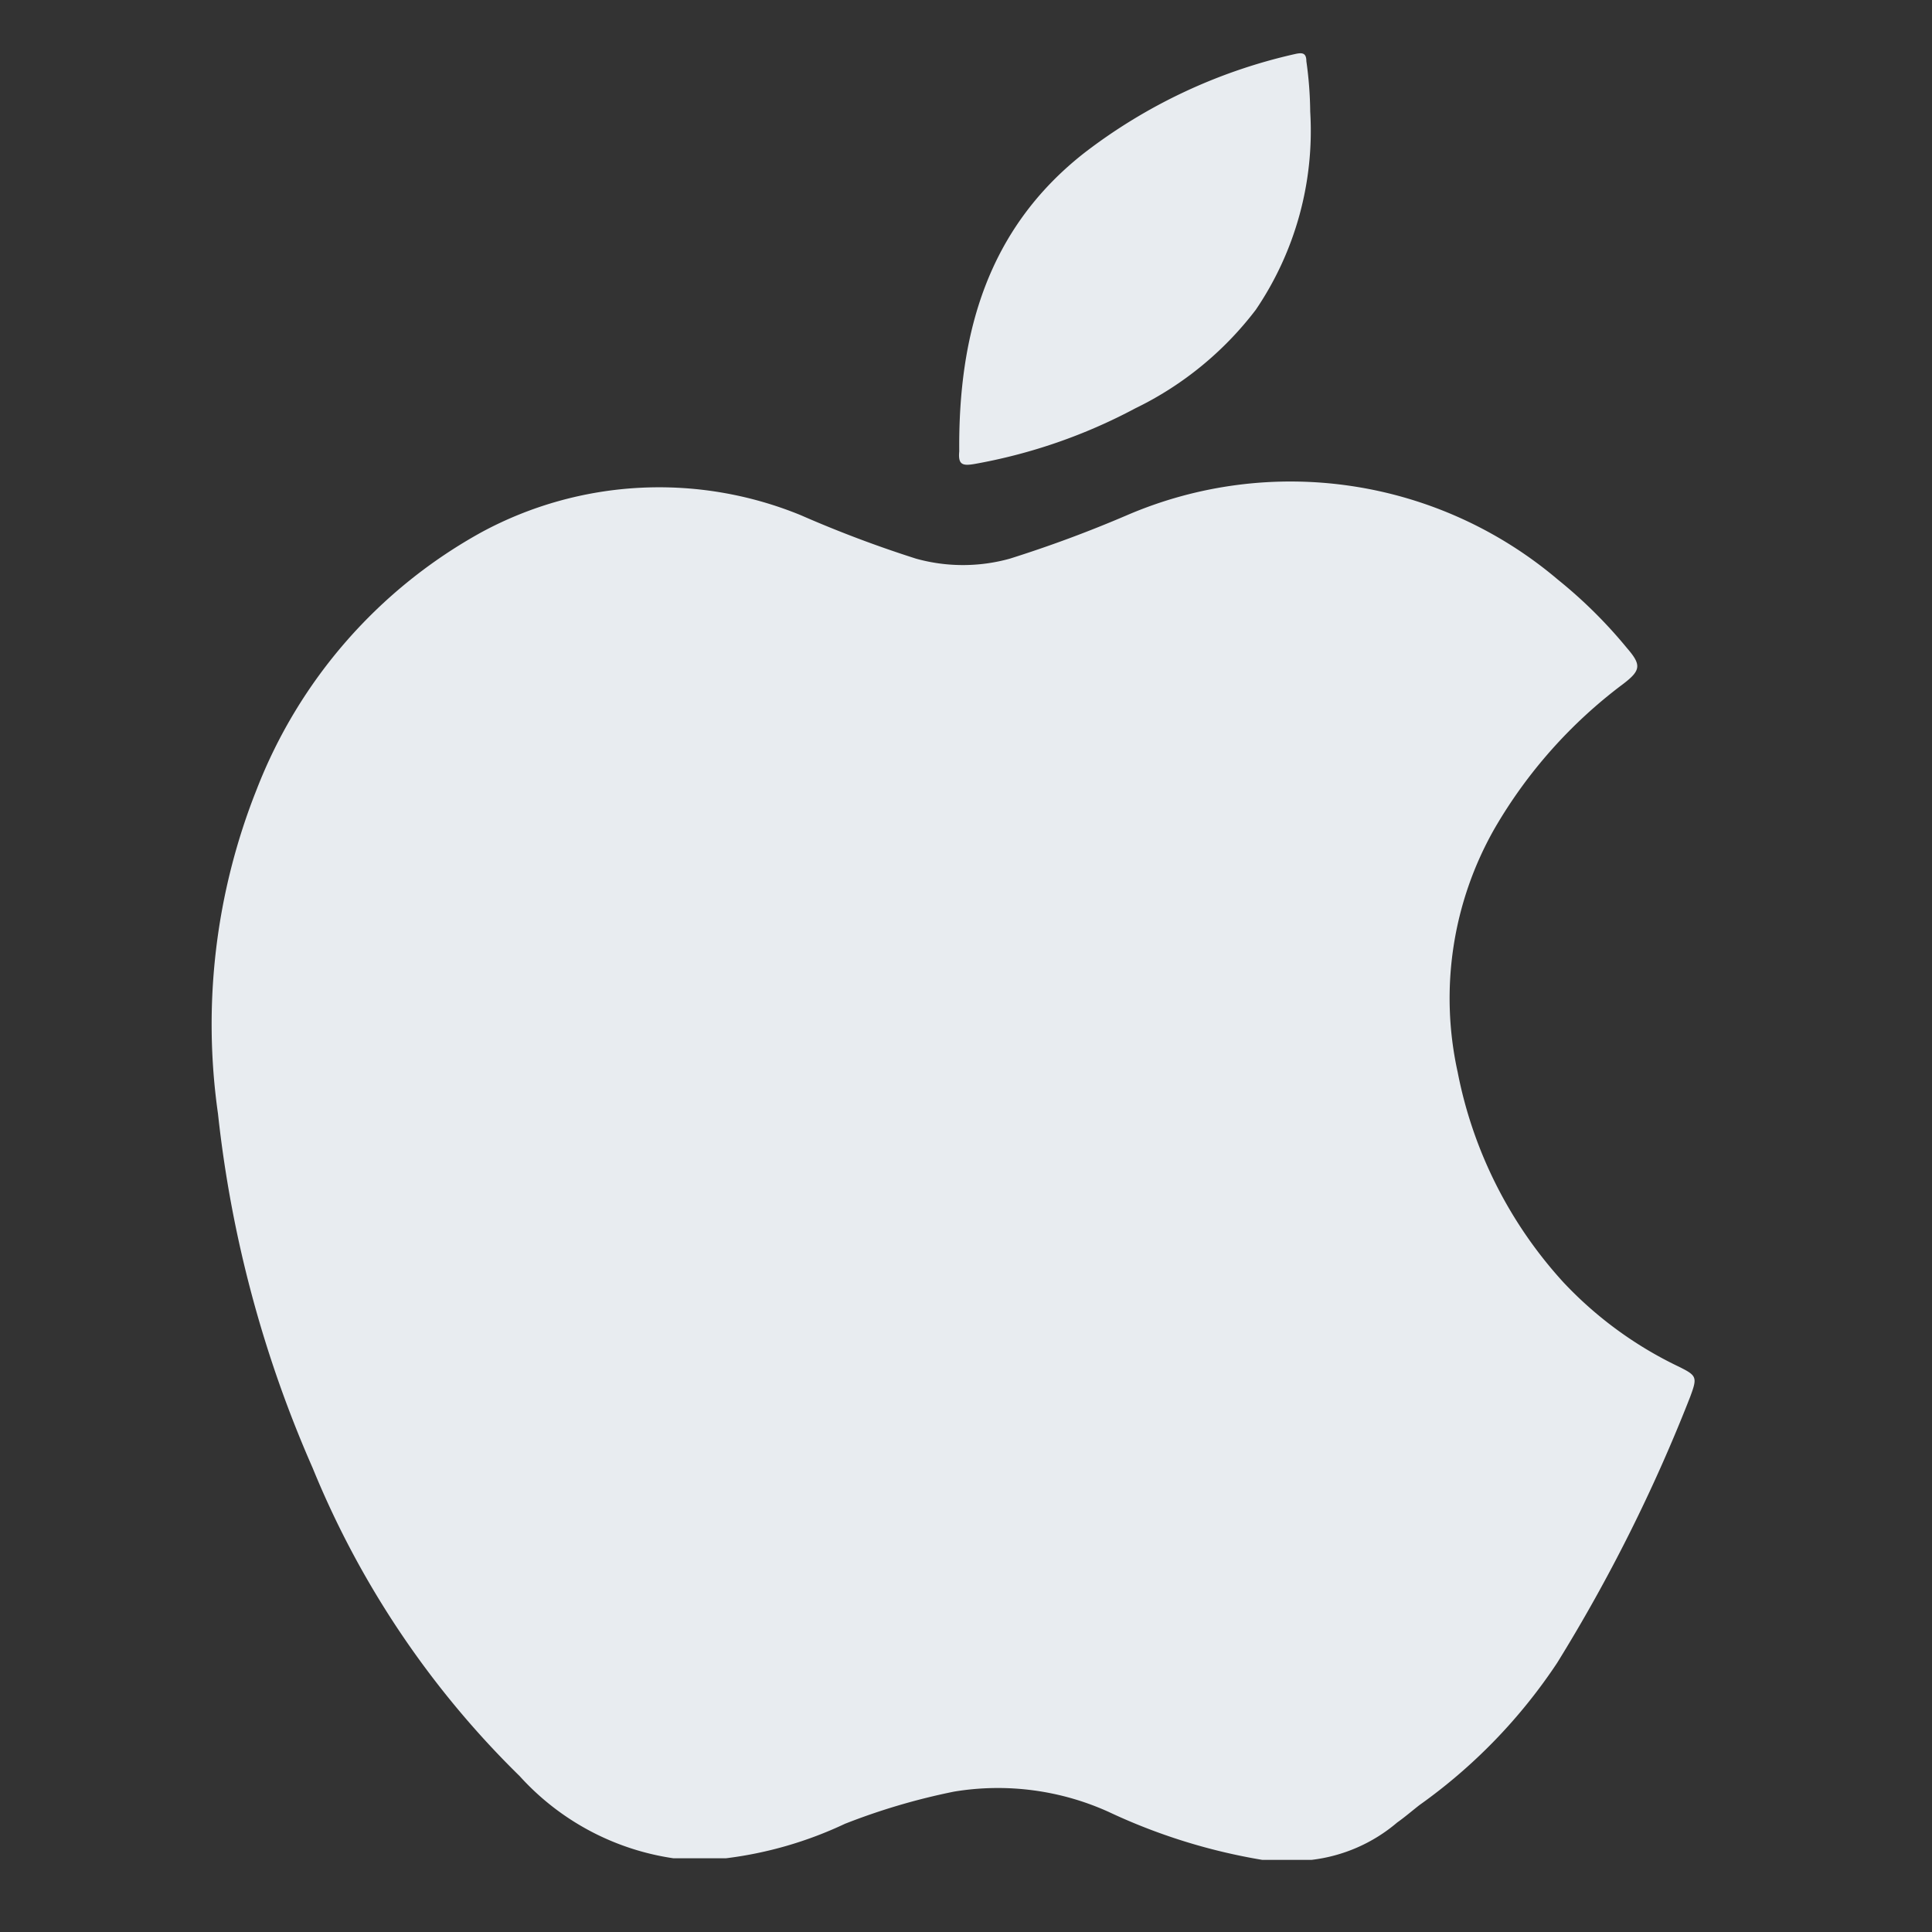
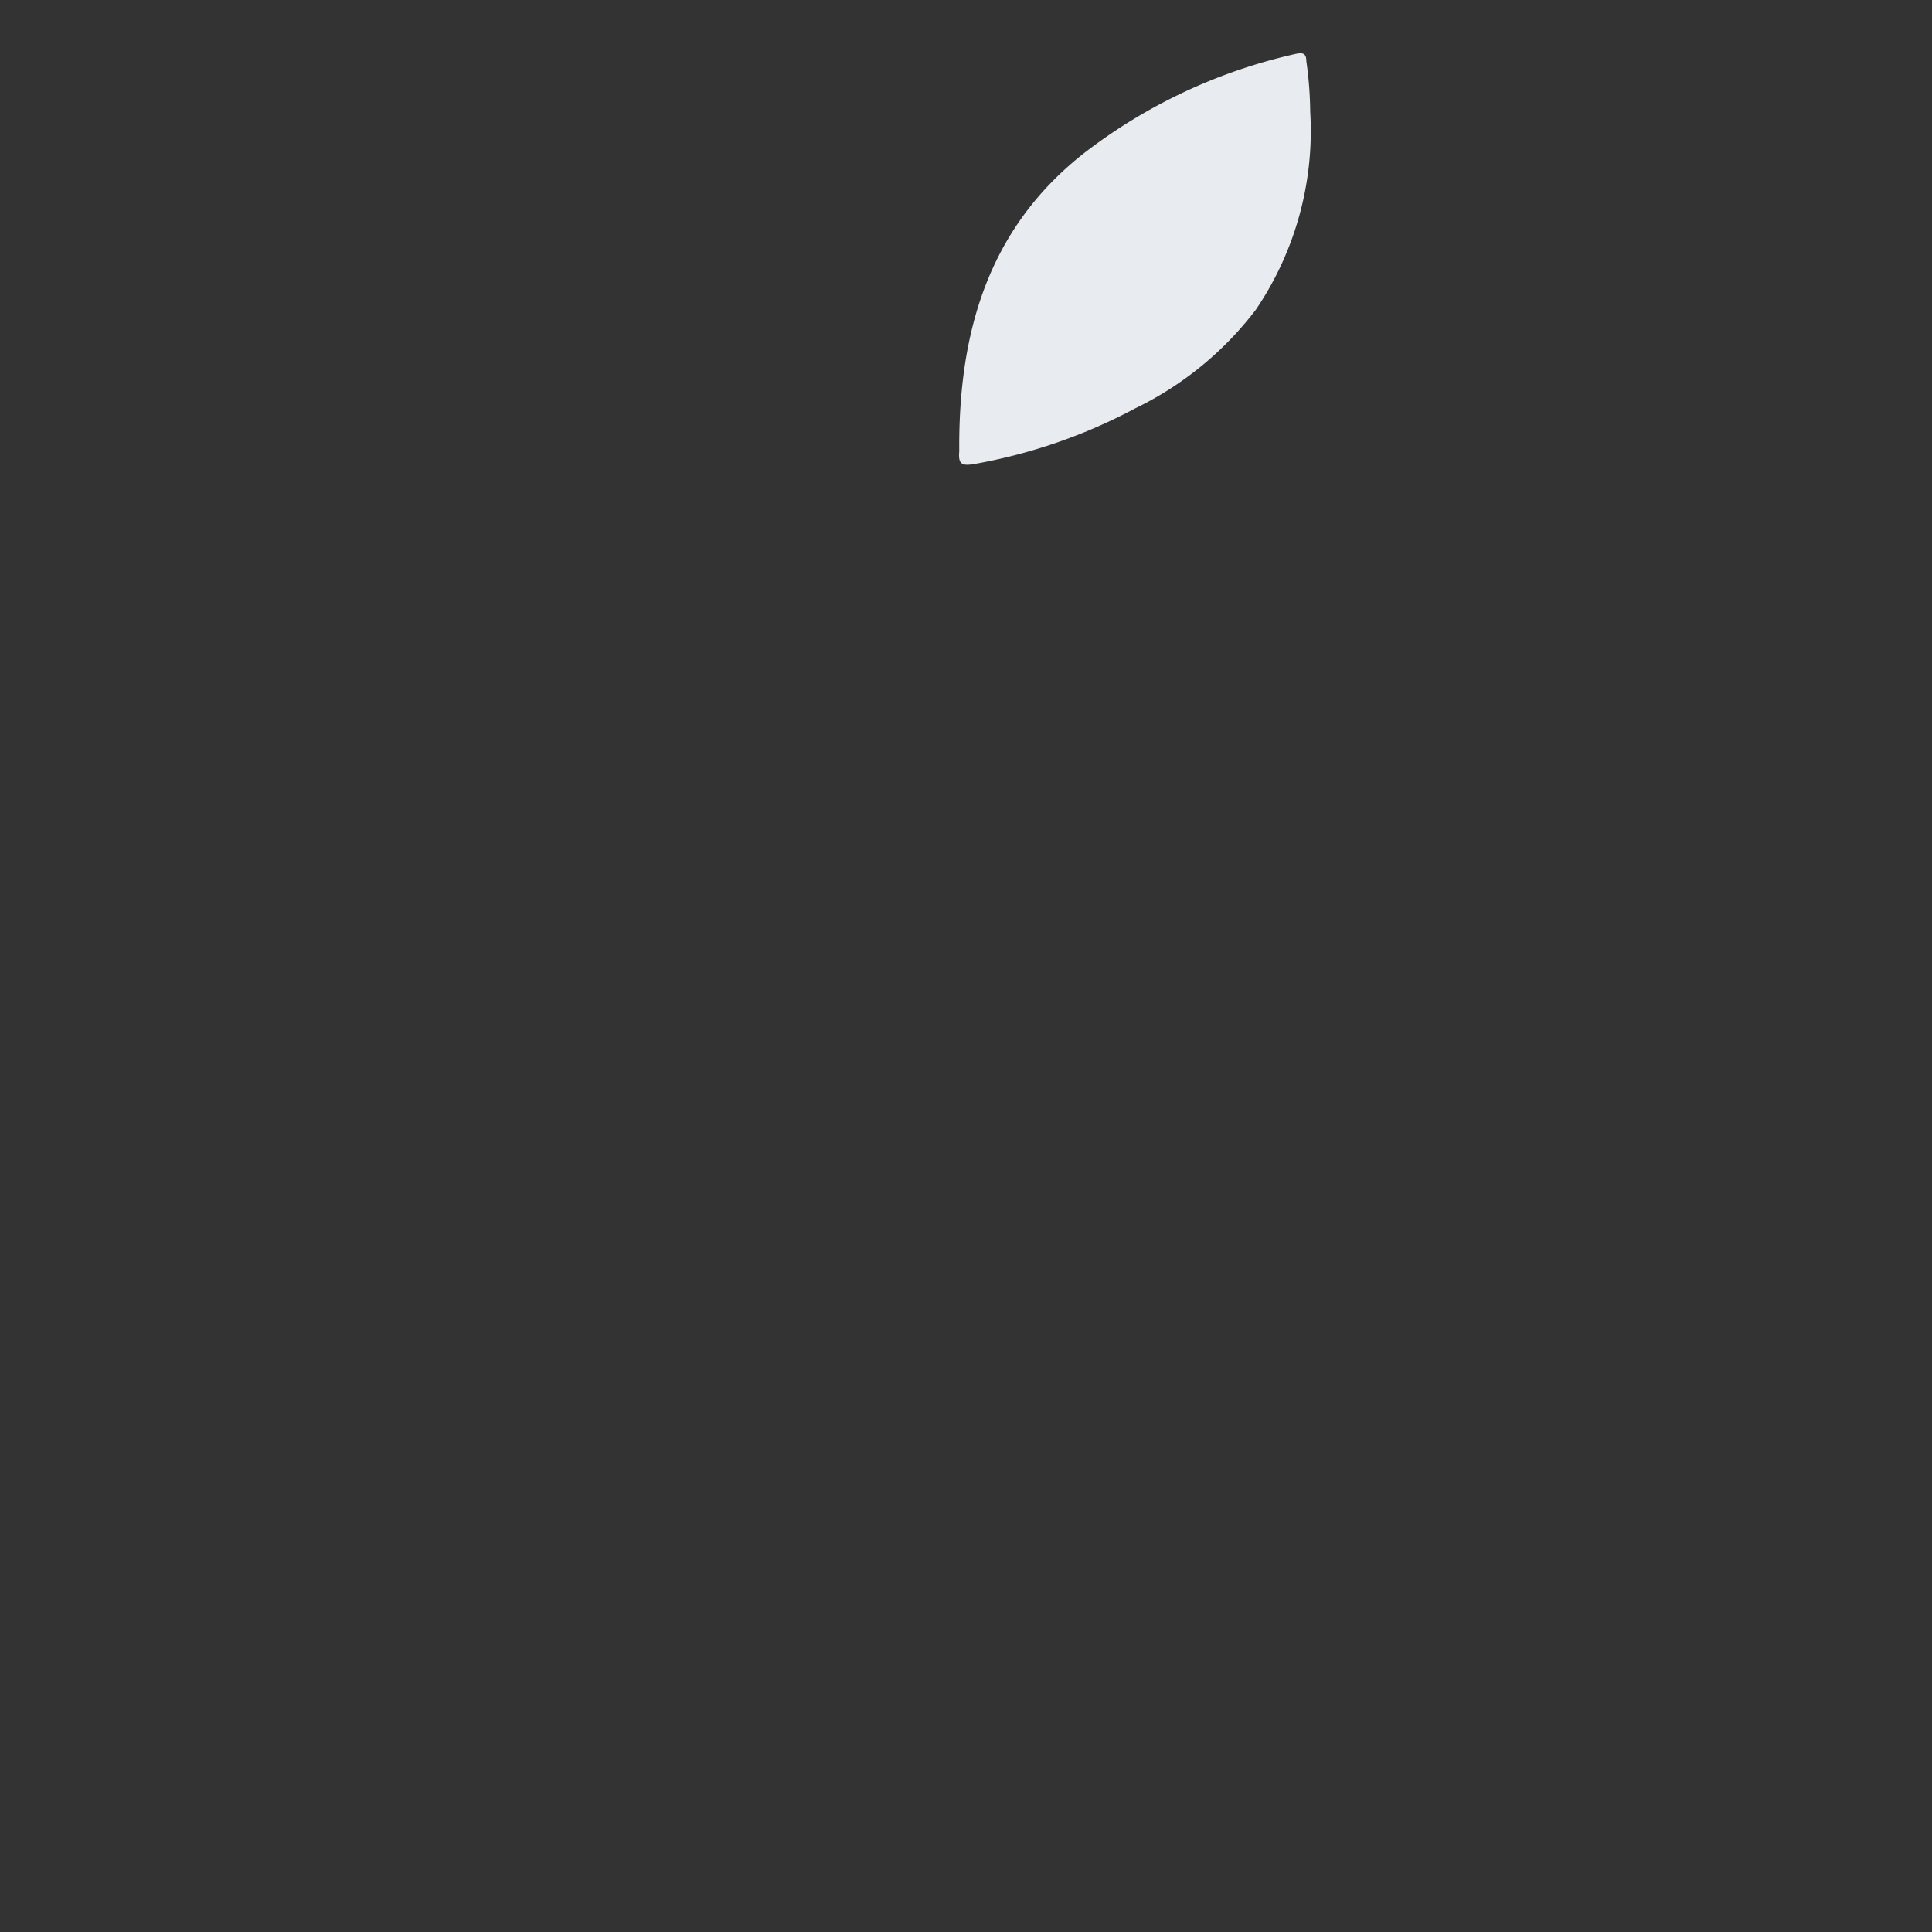
<svg xmlns="http://www.w3.org/2000/svg" id="Layer_1" data-name="Layer 1" viewBox="0 0 60 60">
  <rect x="0" y="0" width="60" height="60" fill="#333333" stroke="none" />
  <defs>
    <style>.cls-1{fill:#e8ecf0;}</style>
  </defs>
  <title>apple-gray</title>
-   <path class="cls-1" d="M52.11,42.43a12,12,0,0,1-3.56-2.61,13.49,13.49,0,0,1-3.28-6.52,10.65,10.65,0,0,1,1.14-7.56,15,15,0,0,1,4-4.5c.55-.42.57-.59.12-1.11A14.7,14.7,0,0,0,48.38,18,12.84,12.84,0,0,0,35,16a38.7,38.7,0,0,1-3.64,1.35,5.43,5.43,0,0,1-2.91,0A36.66,36.66,0,0,1,24.87,16a11.6,11.6,0,0,0-9.9.52,15.53,15.53,0,0,0-7,8A19.71,19.71,0,0,0,6.77,34.59a37.24,37.24,0,0,0,2.94,11,28.42,28.42,0,0,0,6.43,9.57,8,8,0,0,0,4.77,2.55h1.64a12.14,12.14,0,0,0,3.69-1.07,20.15,20.15,0,0,1,3.39-1,8.34,8.34,0,0,1,4.8.63,18.23,18.23,0,0,0,4.77,1.49h1.53a5,5,0,0,0,2.66-1.16c.24-.17.46-.36.69-.54a16.82,16.82,0,0,0,4.28-4.42,51,51,0,0,0,4.13-8.26C52.72,42.76,52.7,42.72,52.11,42.43Z" />
  <path class="cls-1" d="M30.26,14.41a16.86,16.86,0,0,0,5-1.73A10.41,10.41,0,0,0,39,9.62a9.89,9.89,0,0,0,1.69-6.15,11.87,11.87,0,0,0-.12-1.57c0-.27-.14-.27-.36-.22a16.74,16.74,0,0,0-6.55,3.08c-3,2.36-3.9,5.62-3.87,9.26C29.75,14.44,29.9,14.47,30.26,14.41Z" />
</svg>